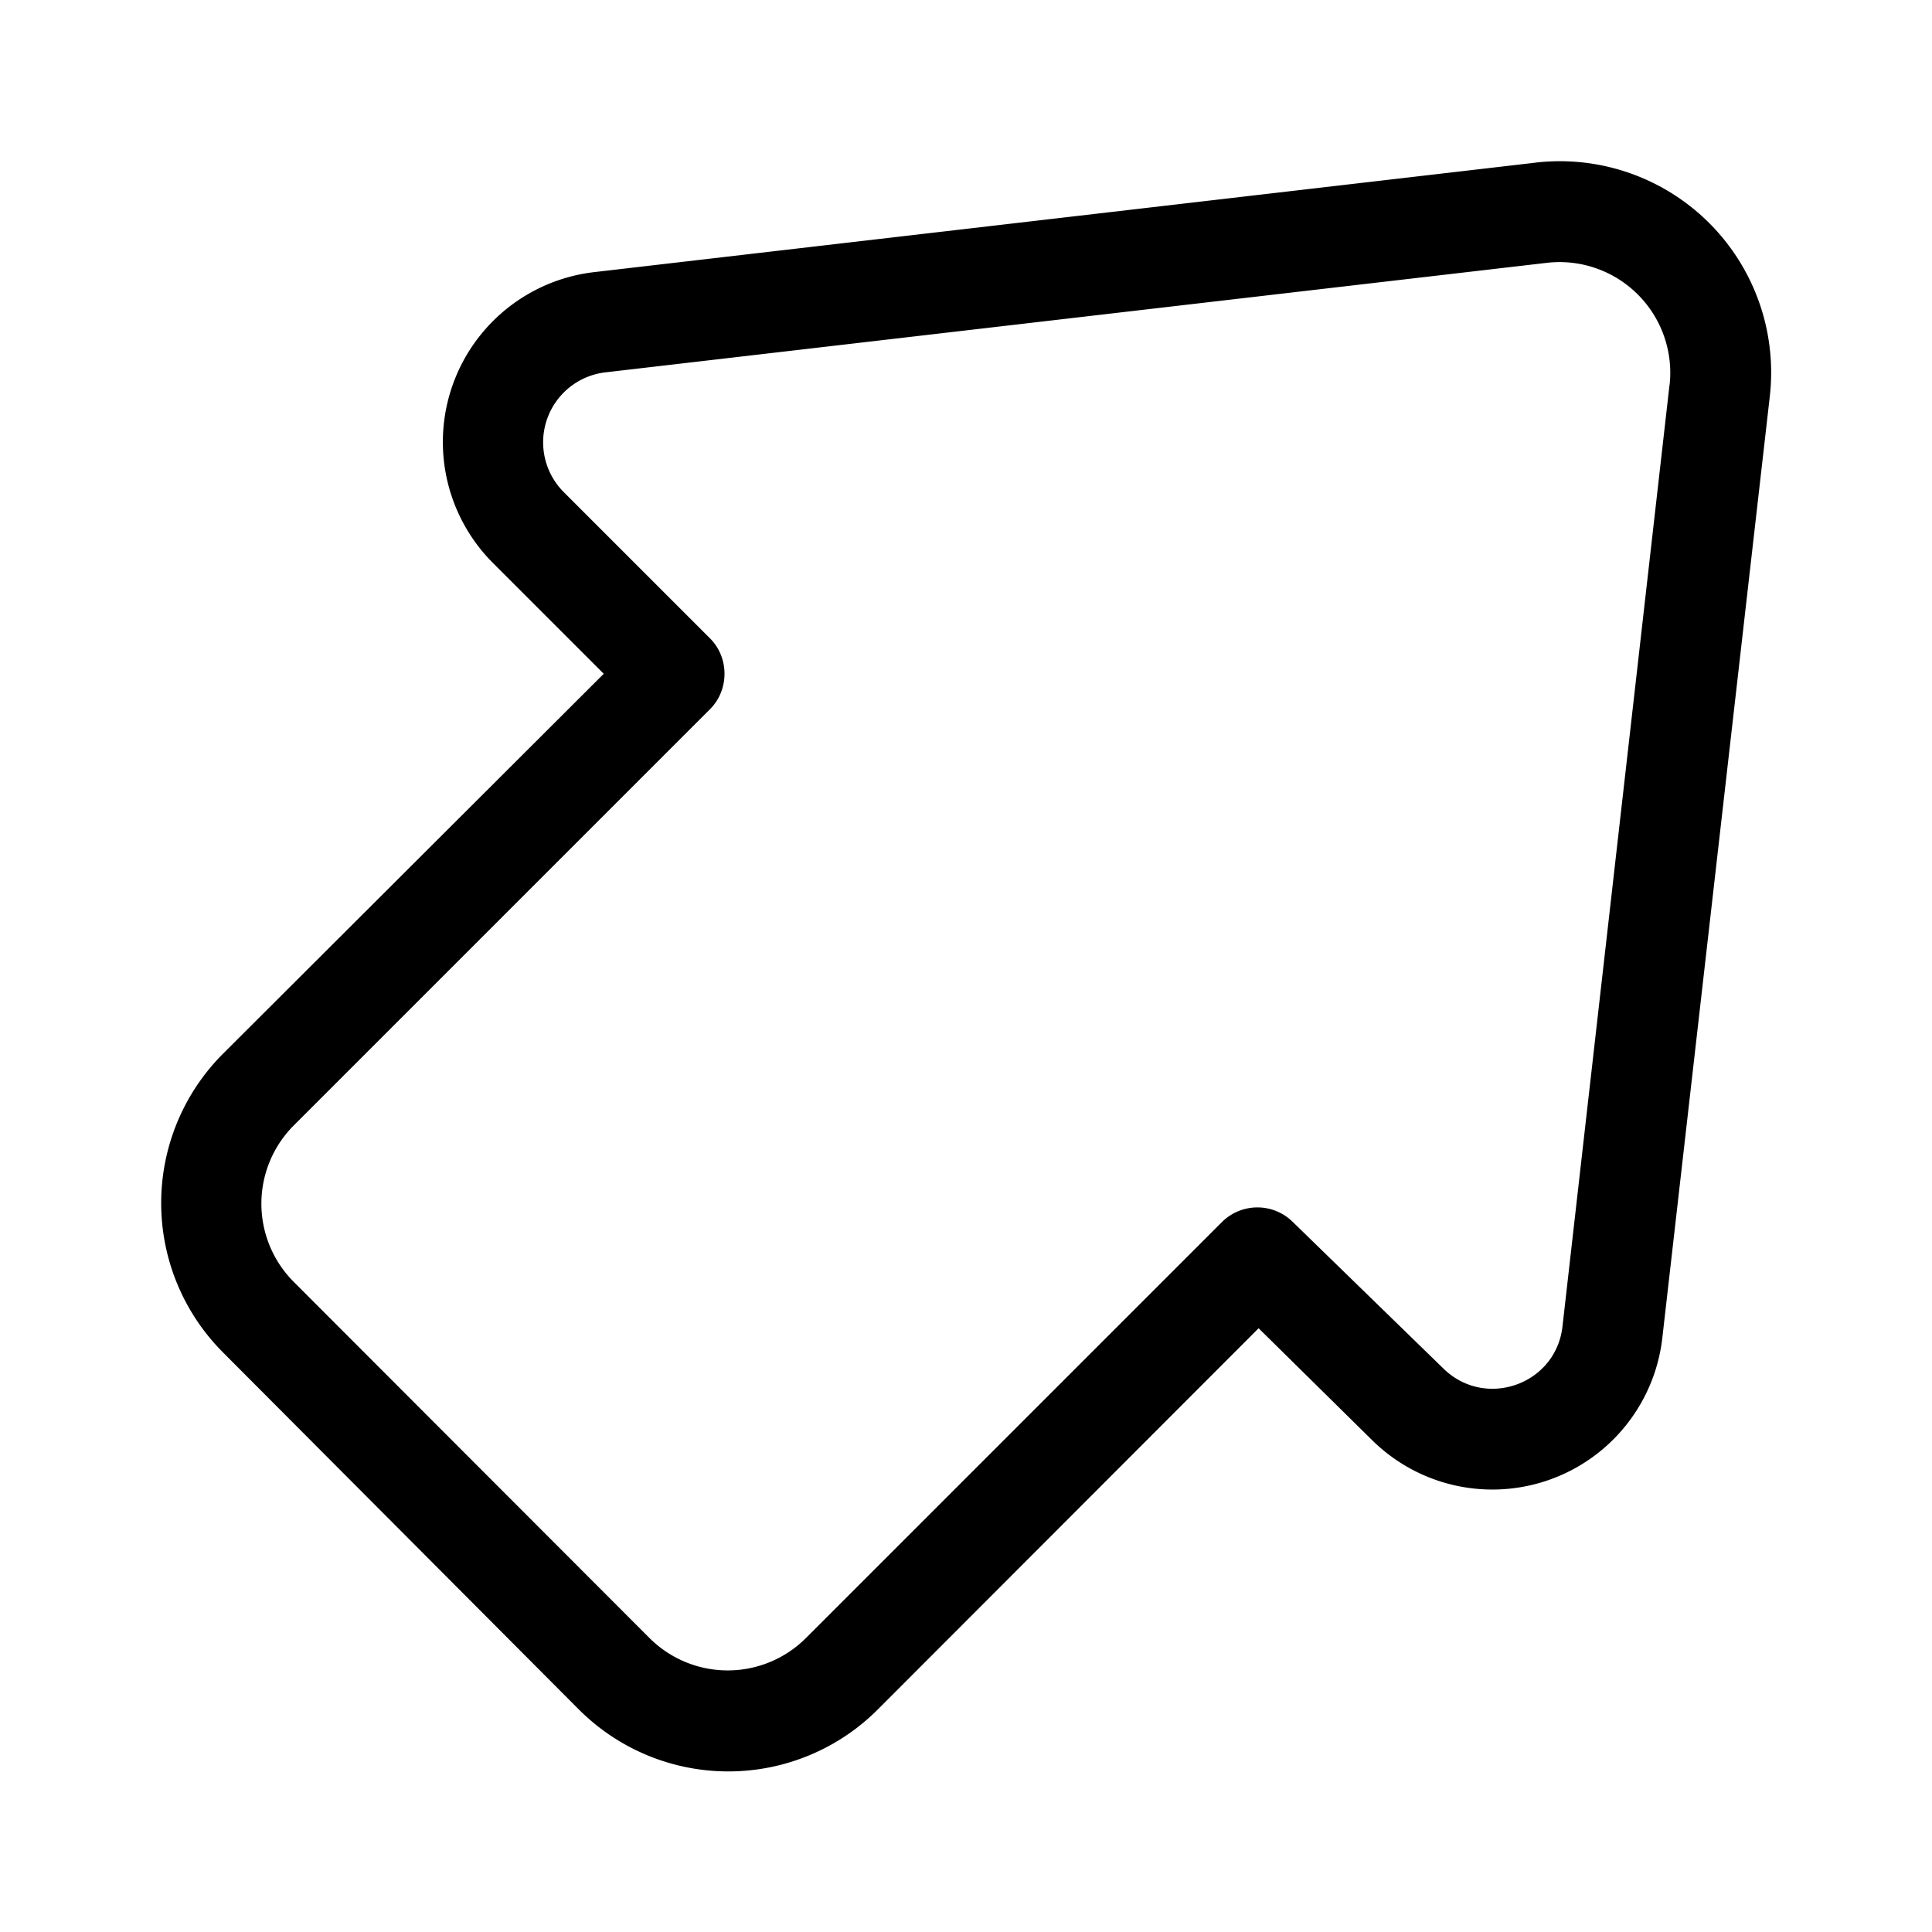
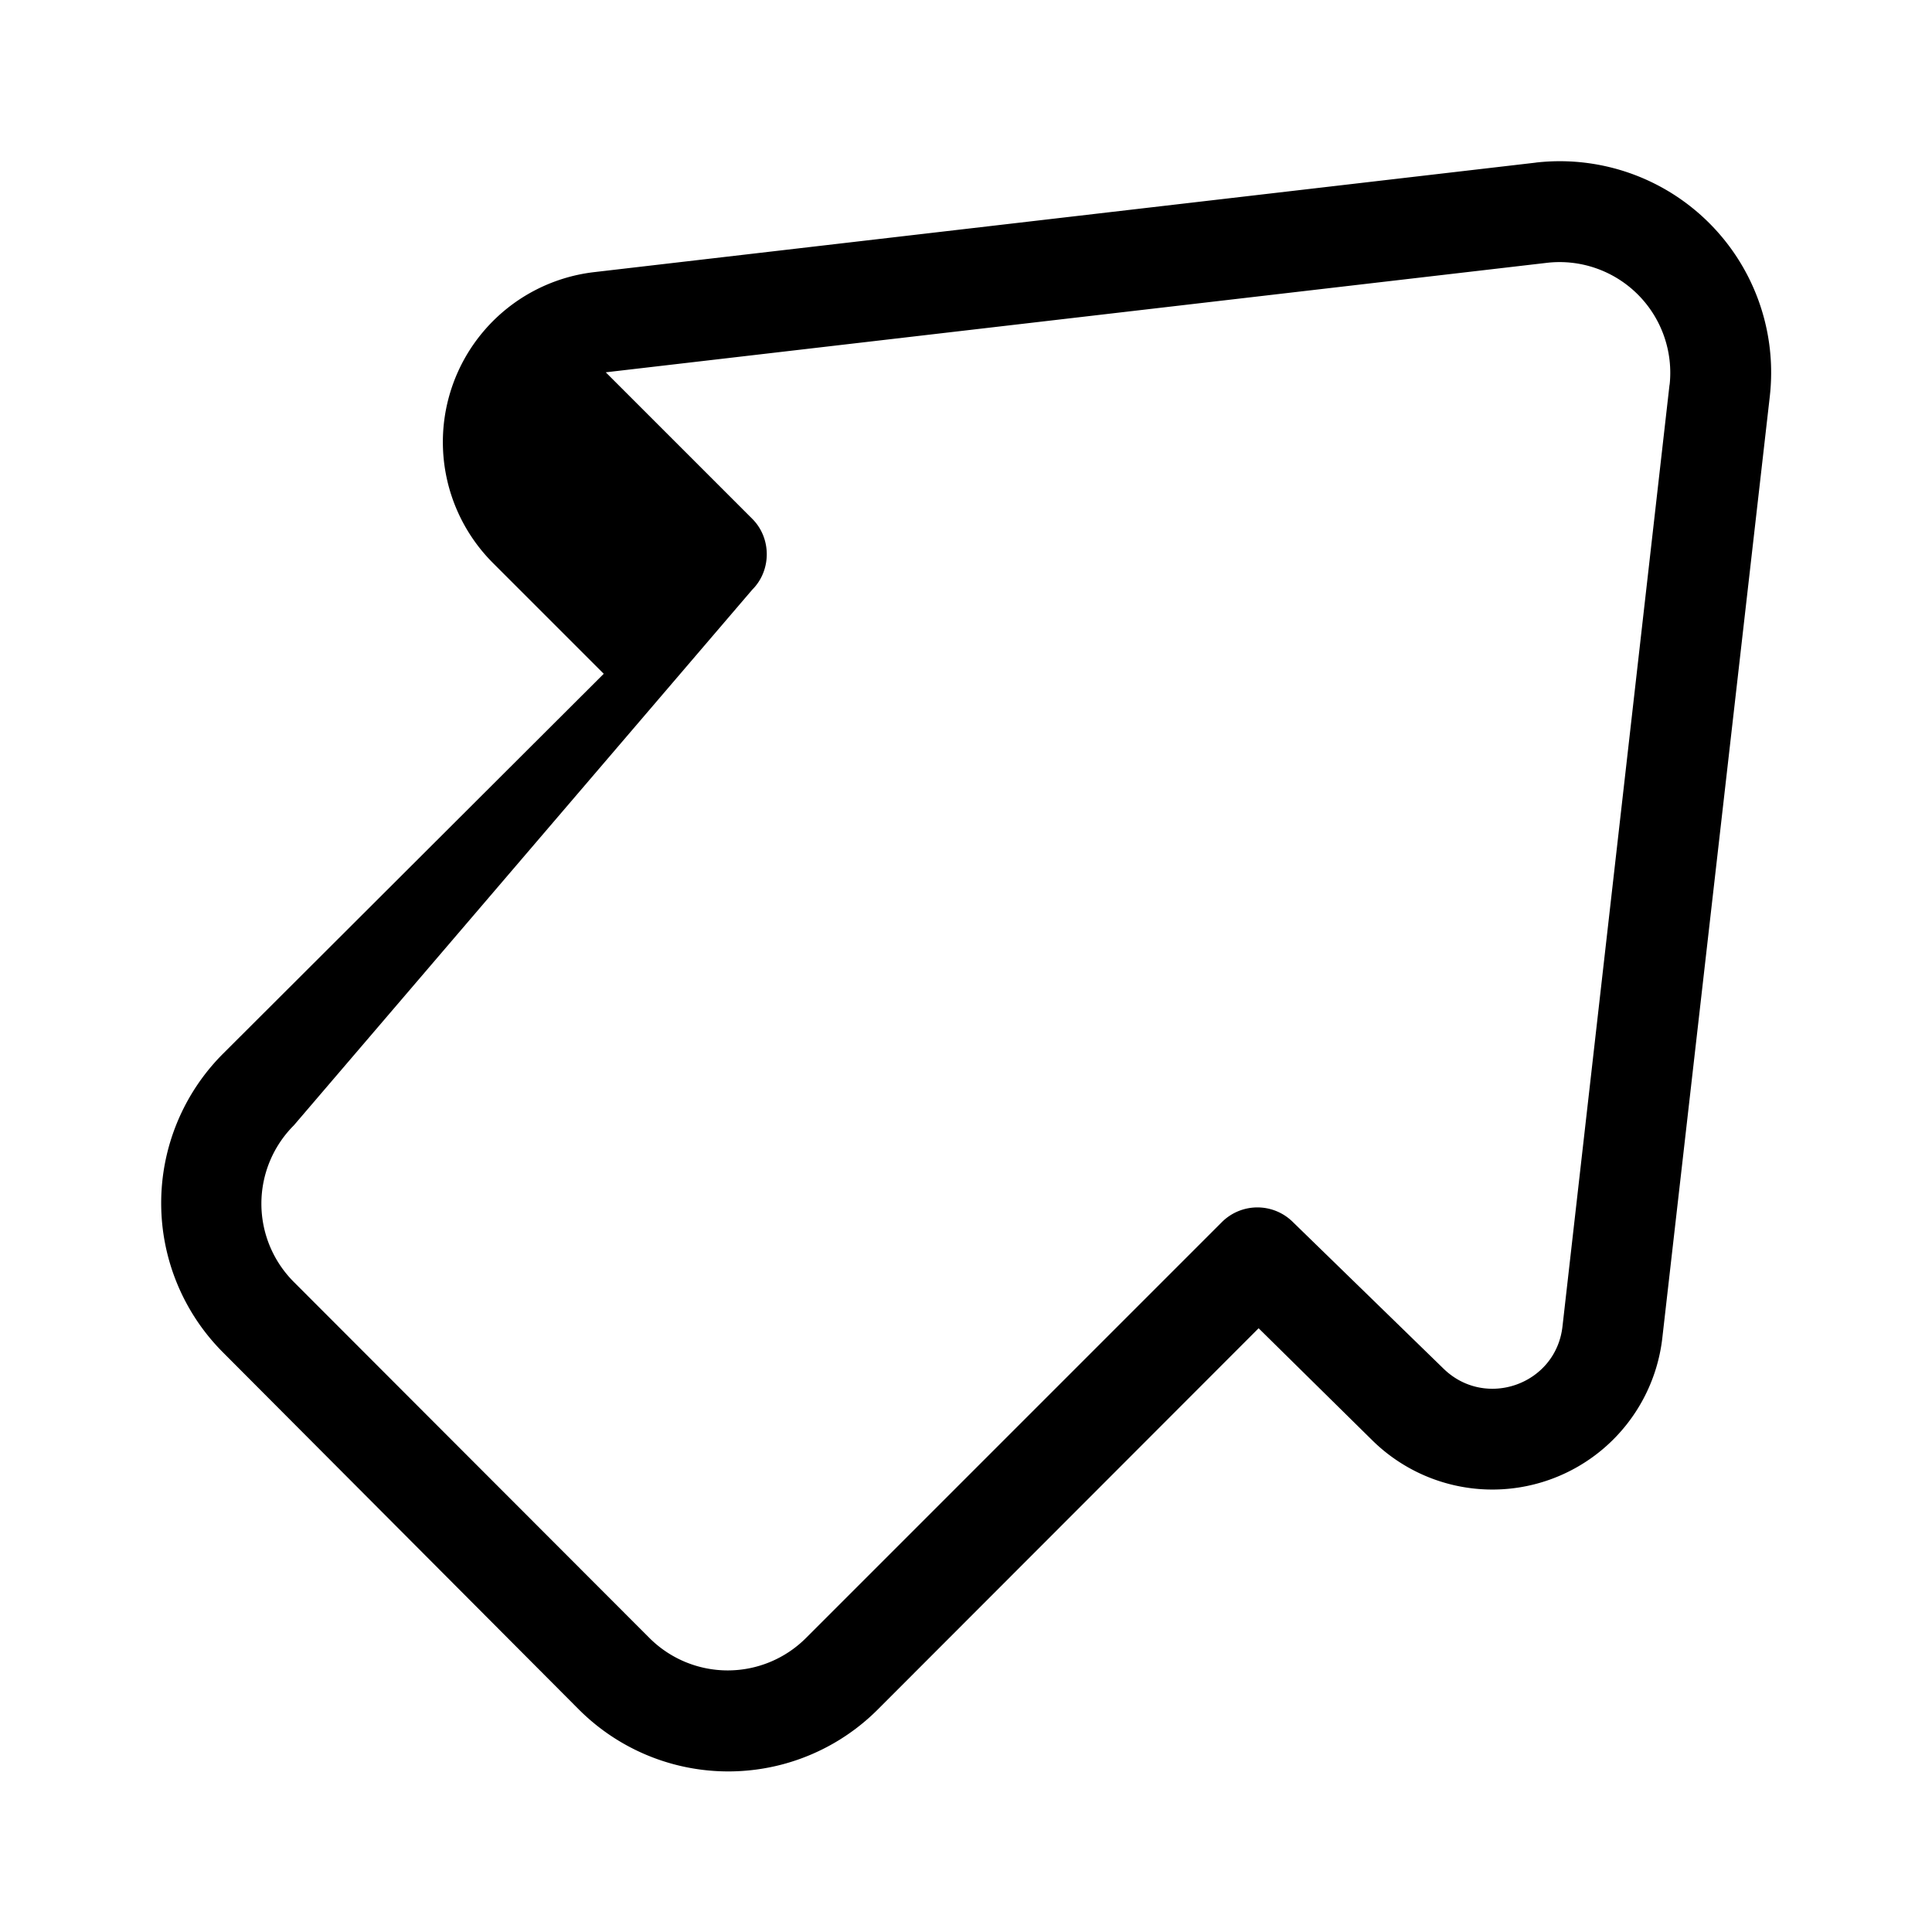
<svg xmlns="http://www.w3.org/2000/svg" width="48" height="48" viewBox="0 0 48 48">
-   <path d="M38.15 4.04a5.25 5.25 0 0 1 5.82 5.81L41.3 33.24a4.25 4.25 0 0 1-7.2 2.55L31.27 33l-9.46 9.47a5.25 5.25 0 0 1-7.43 0L5.54 33.6a5.25 5.25 0 0 1 0-7.42L15 16.74l-2.75-2.75a4.25 4.25 0 0 1 2.52-7.23l23.39-2.72Zm3.33 5.53a2.75 2.75 0 0 0-3.05-3.04L15.05 9.25A1.75 1.75 0 0 0 14 12.22l3.64 3.64c.48.48.48 1.28 0 1.76L7.3 27.96a2.75 2.75 0 0 0 0 3.89l8.83 8.84a2.75 2.75 0 0 0 3.9 0l10.33-10.33a1.25 1.25 0 0 1 1.76 0L35.86 34c1.04 1.02 2.8.4 2.96-1.05l2.66-23.4Z" />
+   <path d="M38.15 4.04a5.25 5.25 0 0 1 5.82 5.81L41.3 33.24a4.25 4.25 0 0 1-7.2 2.55L31.27 33l-9.46 9.47a5.25 5.25 0 0 1-7.43 0L5.54 33.6a5.25 5.25 0 0 1 0-7.42L15 16.74l-2.75-2.75a4.25 4.25 0 0 1 2.52-7.23l23.39-2.72Zm3.33 5.53a2.75 2.75 0 0 0-3.05-3.04L15.05 9.25l3.64 3.64c.48.48.48 1.28 0 1.76L7.3 27.96a2.75 2.75 0 0 0 0 3.89l8.83 8.84a2.75 2.75 0 0 0 3.9 0l10.33-10.33a1.25 1.25 0 0 1 1.76 0L35.86 34c1.04 1.02 2.8.4 2.96-1.05l2.66-23.4Z" />
</svg>